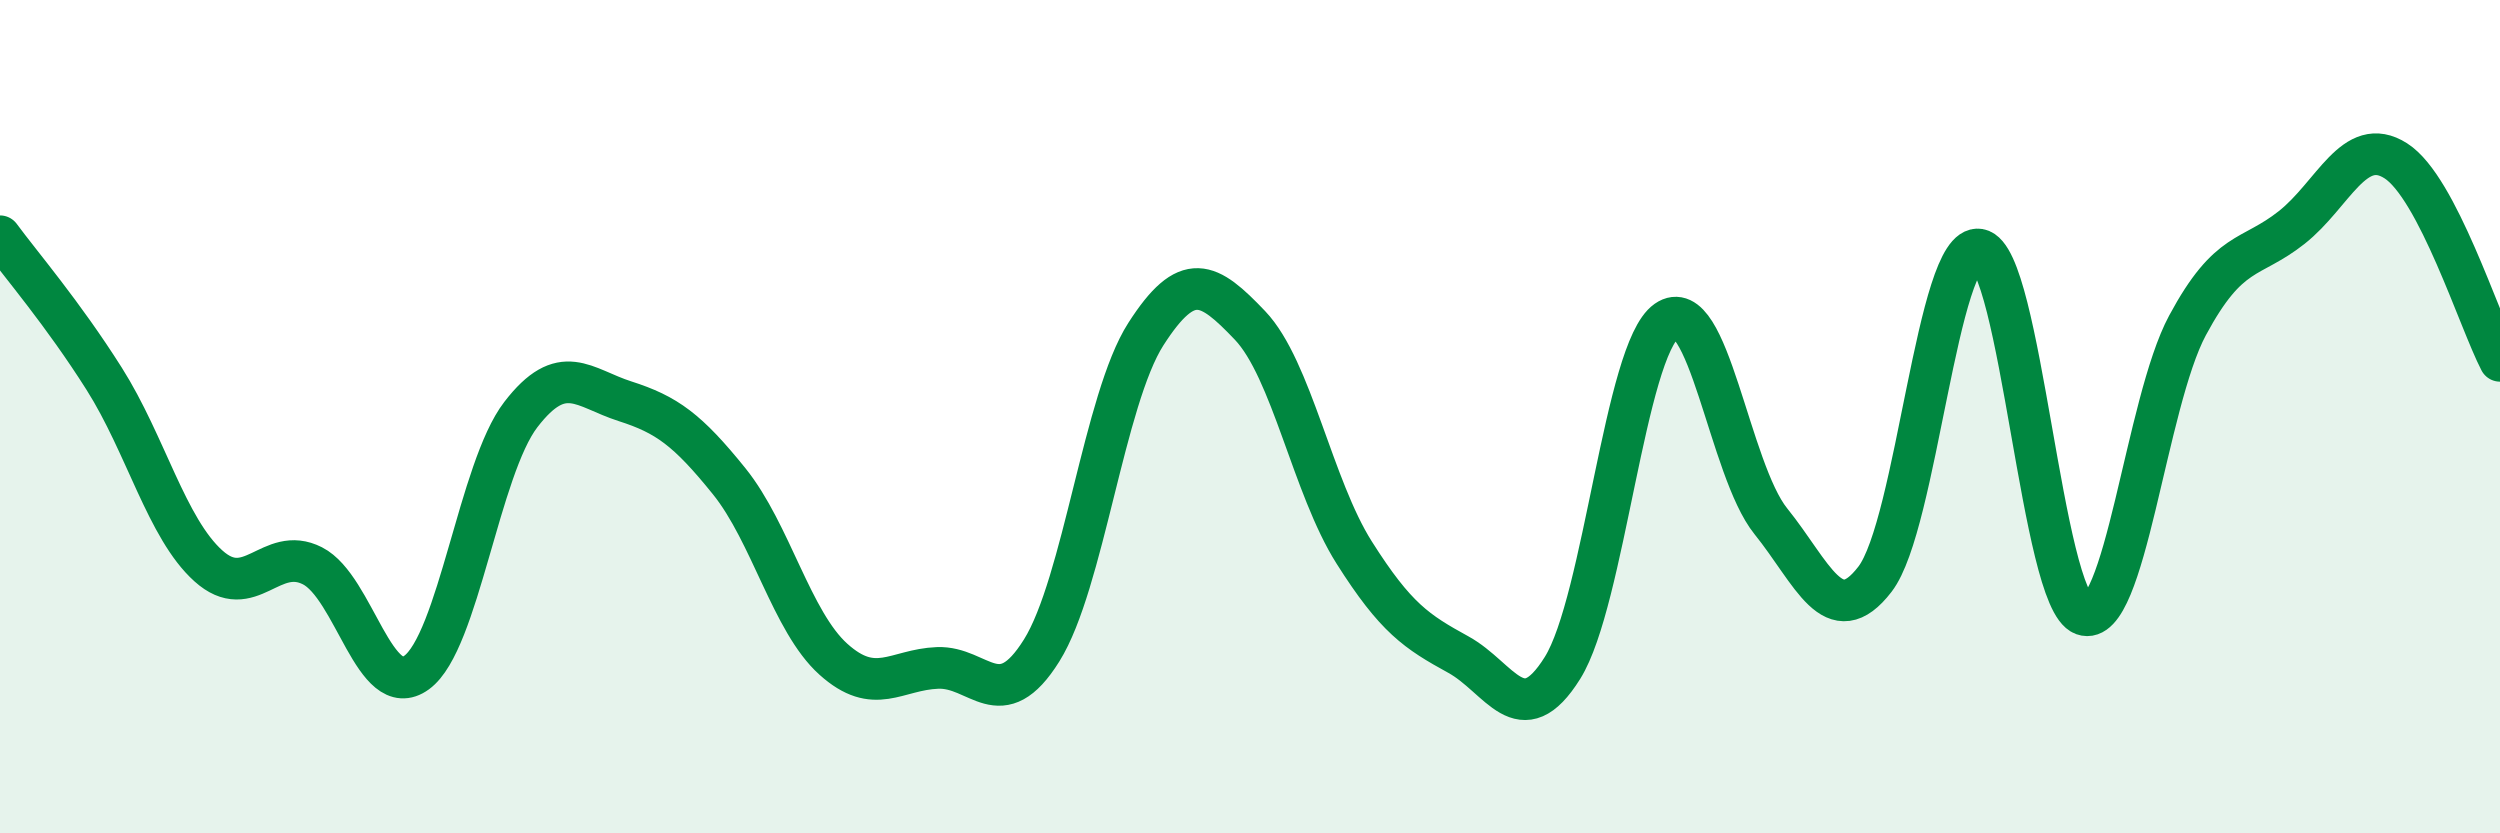
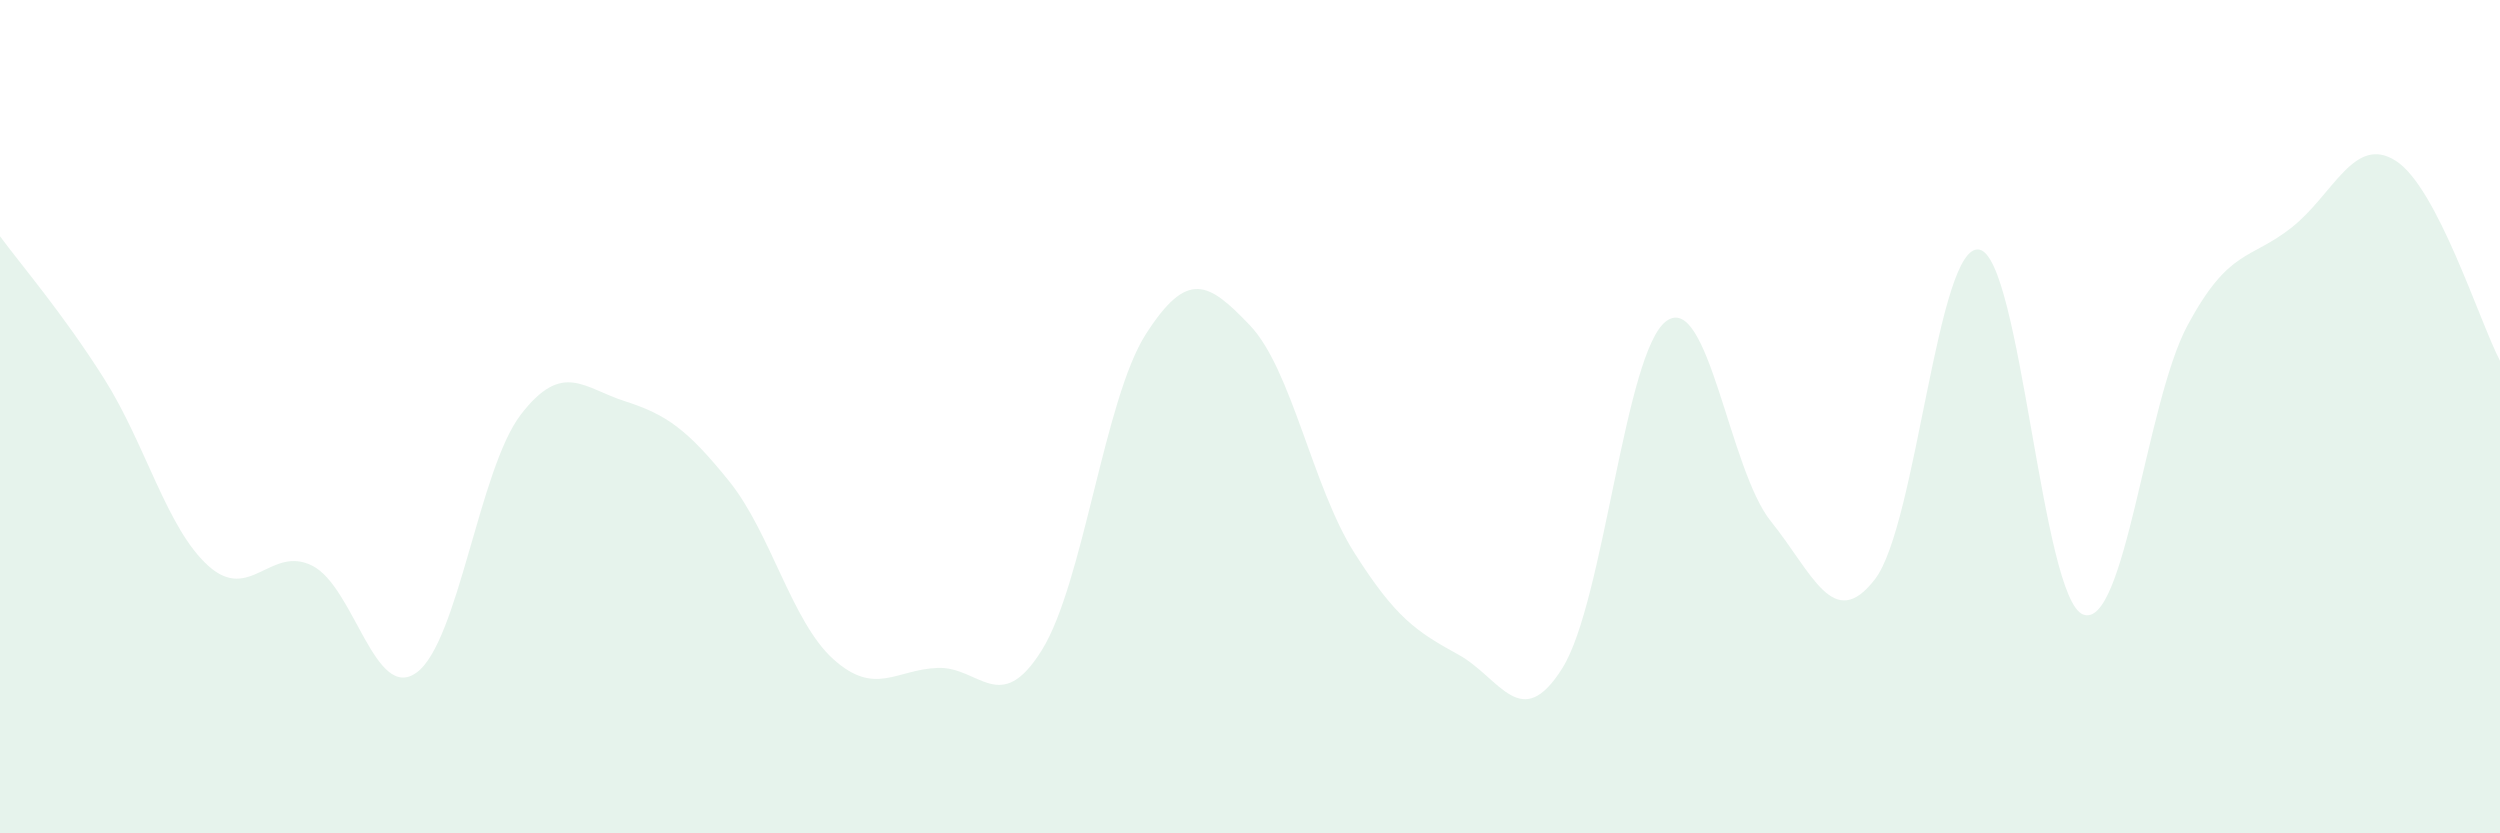
<svg xmlns="http://www.w3.org/2000/svg" width="60" height="20" viewBox="0 0 60 20">
  <path d="M 0,5.67 C 0.5,6.35 1.5,7.51 2.5,9.09 C 3.5,10.67 4,12.68 5,13.58 C 6,14.48 6.5,13.07 7.5,13.58 C 8.5,14.09 9,16.87 10,16.14 C 11,15.41 11.5,11.25 12.5,9.95 C 13.5,8.65 14,9.31 15,9.63 C 16,9.95 16.5,10.31 17.5,11.55 C 18.5,12.79 19,14.92 20,15.82 C 21,16.72 21.5,16.07 22.5,16.03 C 23.5,15.99 24,17.21 25,15.61 C 26,14.01 26.5,9.58 27.5,8.02 C 28.5,6.46 29,6.76 30,7.81 C 31,8.86 31.5,11.68 32.5,13.26 C 33.5,14.84 34,15.16 35,15.71 C 36,16.26 36.5,17.63 37.5,16.03 C 38.5,14.43 39,8.4 40,7.7 C 41,7 41.5,11.27 42.5,12.51 C 43.5,13.75 44,15.2 45,13.9 C 46,12.6 46.5,5.82 47.5,5.99 C 48.5,6.16 49,14.39 50,14.75 C 51,15.11 51.5,9.67 52.5,7.81 C 53.5,5.95 54,6.25 55,5.46 C 56,4.67 56.5,3.22 57.5,3.86 C 58.5,4.5 59.5,7.7 60,8.66L60 20L0 20Z" fill="#008740" opacity="0.1" stroke-linecap="round" stroke-linejoin="round" />
-   <path d="M 0,5.67 C 0.5,6.35 1.5,7.51 2.5,9.09 C 3.5,10.67 4,12.68 5,13.58 C 6,14.48 6.5,13.07 7.5,13.58 C 8.5,14.09 9,16.87 10,16.14 C 11,15.41 11.5,11.25 12.5,9.95 C 13.5,8.65 14,9.31 15,9.63 C 16,9.95 16.5,10.31 17.5,11.55 C 18.5,12.79 19,14.92 20,15.82 C 21,16.72 21.5,16.07 22.5,16.03 C 23.5,15.99 24,17.21 25,15.61 C 26,14.01 26.5,9.58 27.5,8.02 C 28.5,6.46 29,6.76 30,7.81 C 31,8.86 31.5,11.68 32.5,13.26 C 33.5,14.84 34,15.16 35,15.71 C 36,16.26 36.5,17.63 37.5,16.03 C 38.5,14.43 39,8.4 40,7.7 C 41,7 41.5,11.27 42.5,12.51 C 43.5,13.75 44,15.2 45,13.9 C 46,12.6 46.5,5.82 47.5,5.99 C 48.5,6.16 49,14.39 50,14.75 C 51,15.11 51.5,9.67 52.5,7.81 C 53.5,5.95 54,6.25 55,5.46 C 56,4.67 56.5,3.22 57.5,3.86 C 58.5,4.5 59.5,7.7 60,8.66" stroke="#008740" stroke-width="1" fill="none" stroke-linecap="round" stroke-linejoin="round" />
</svg>